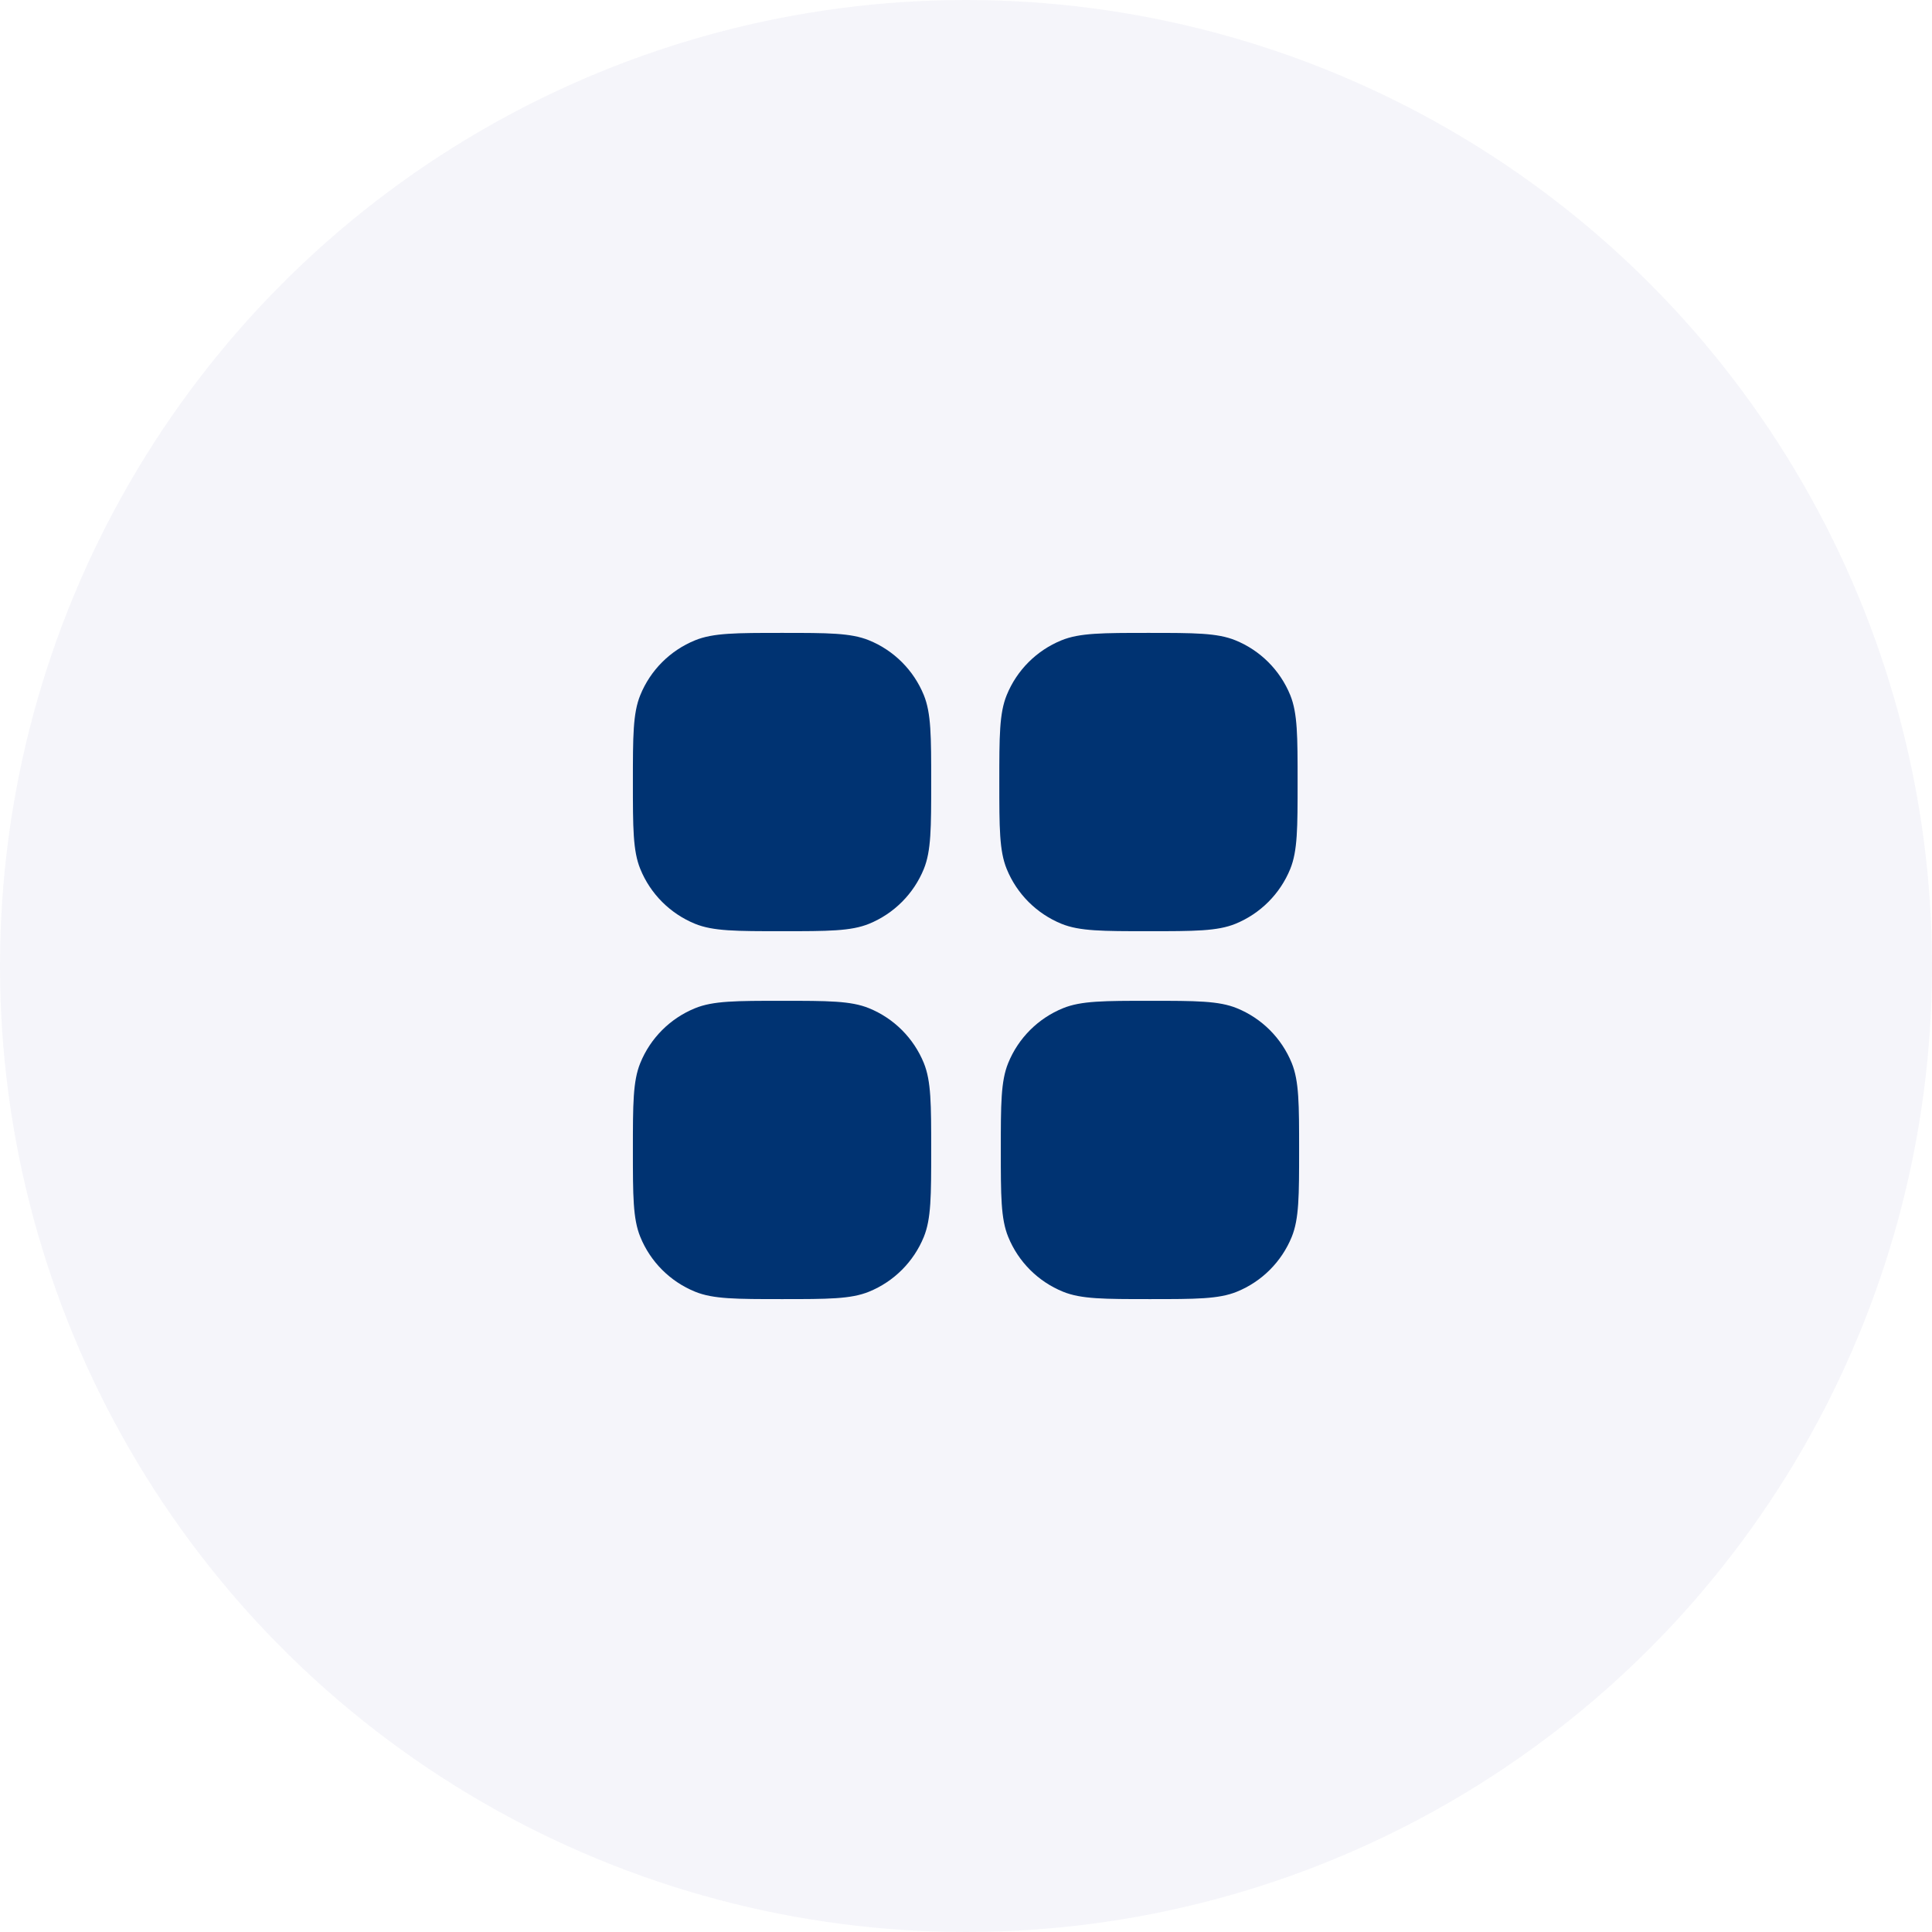
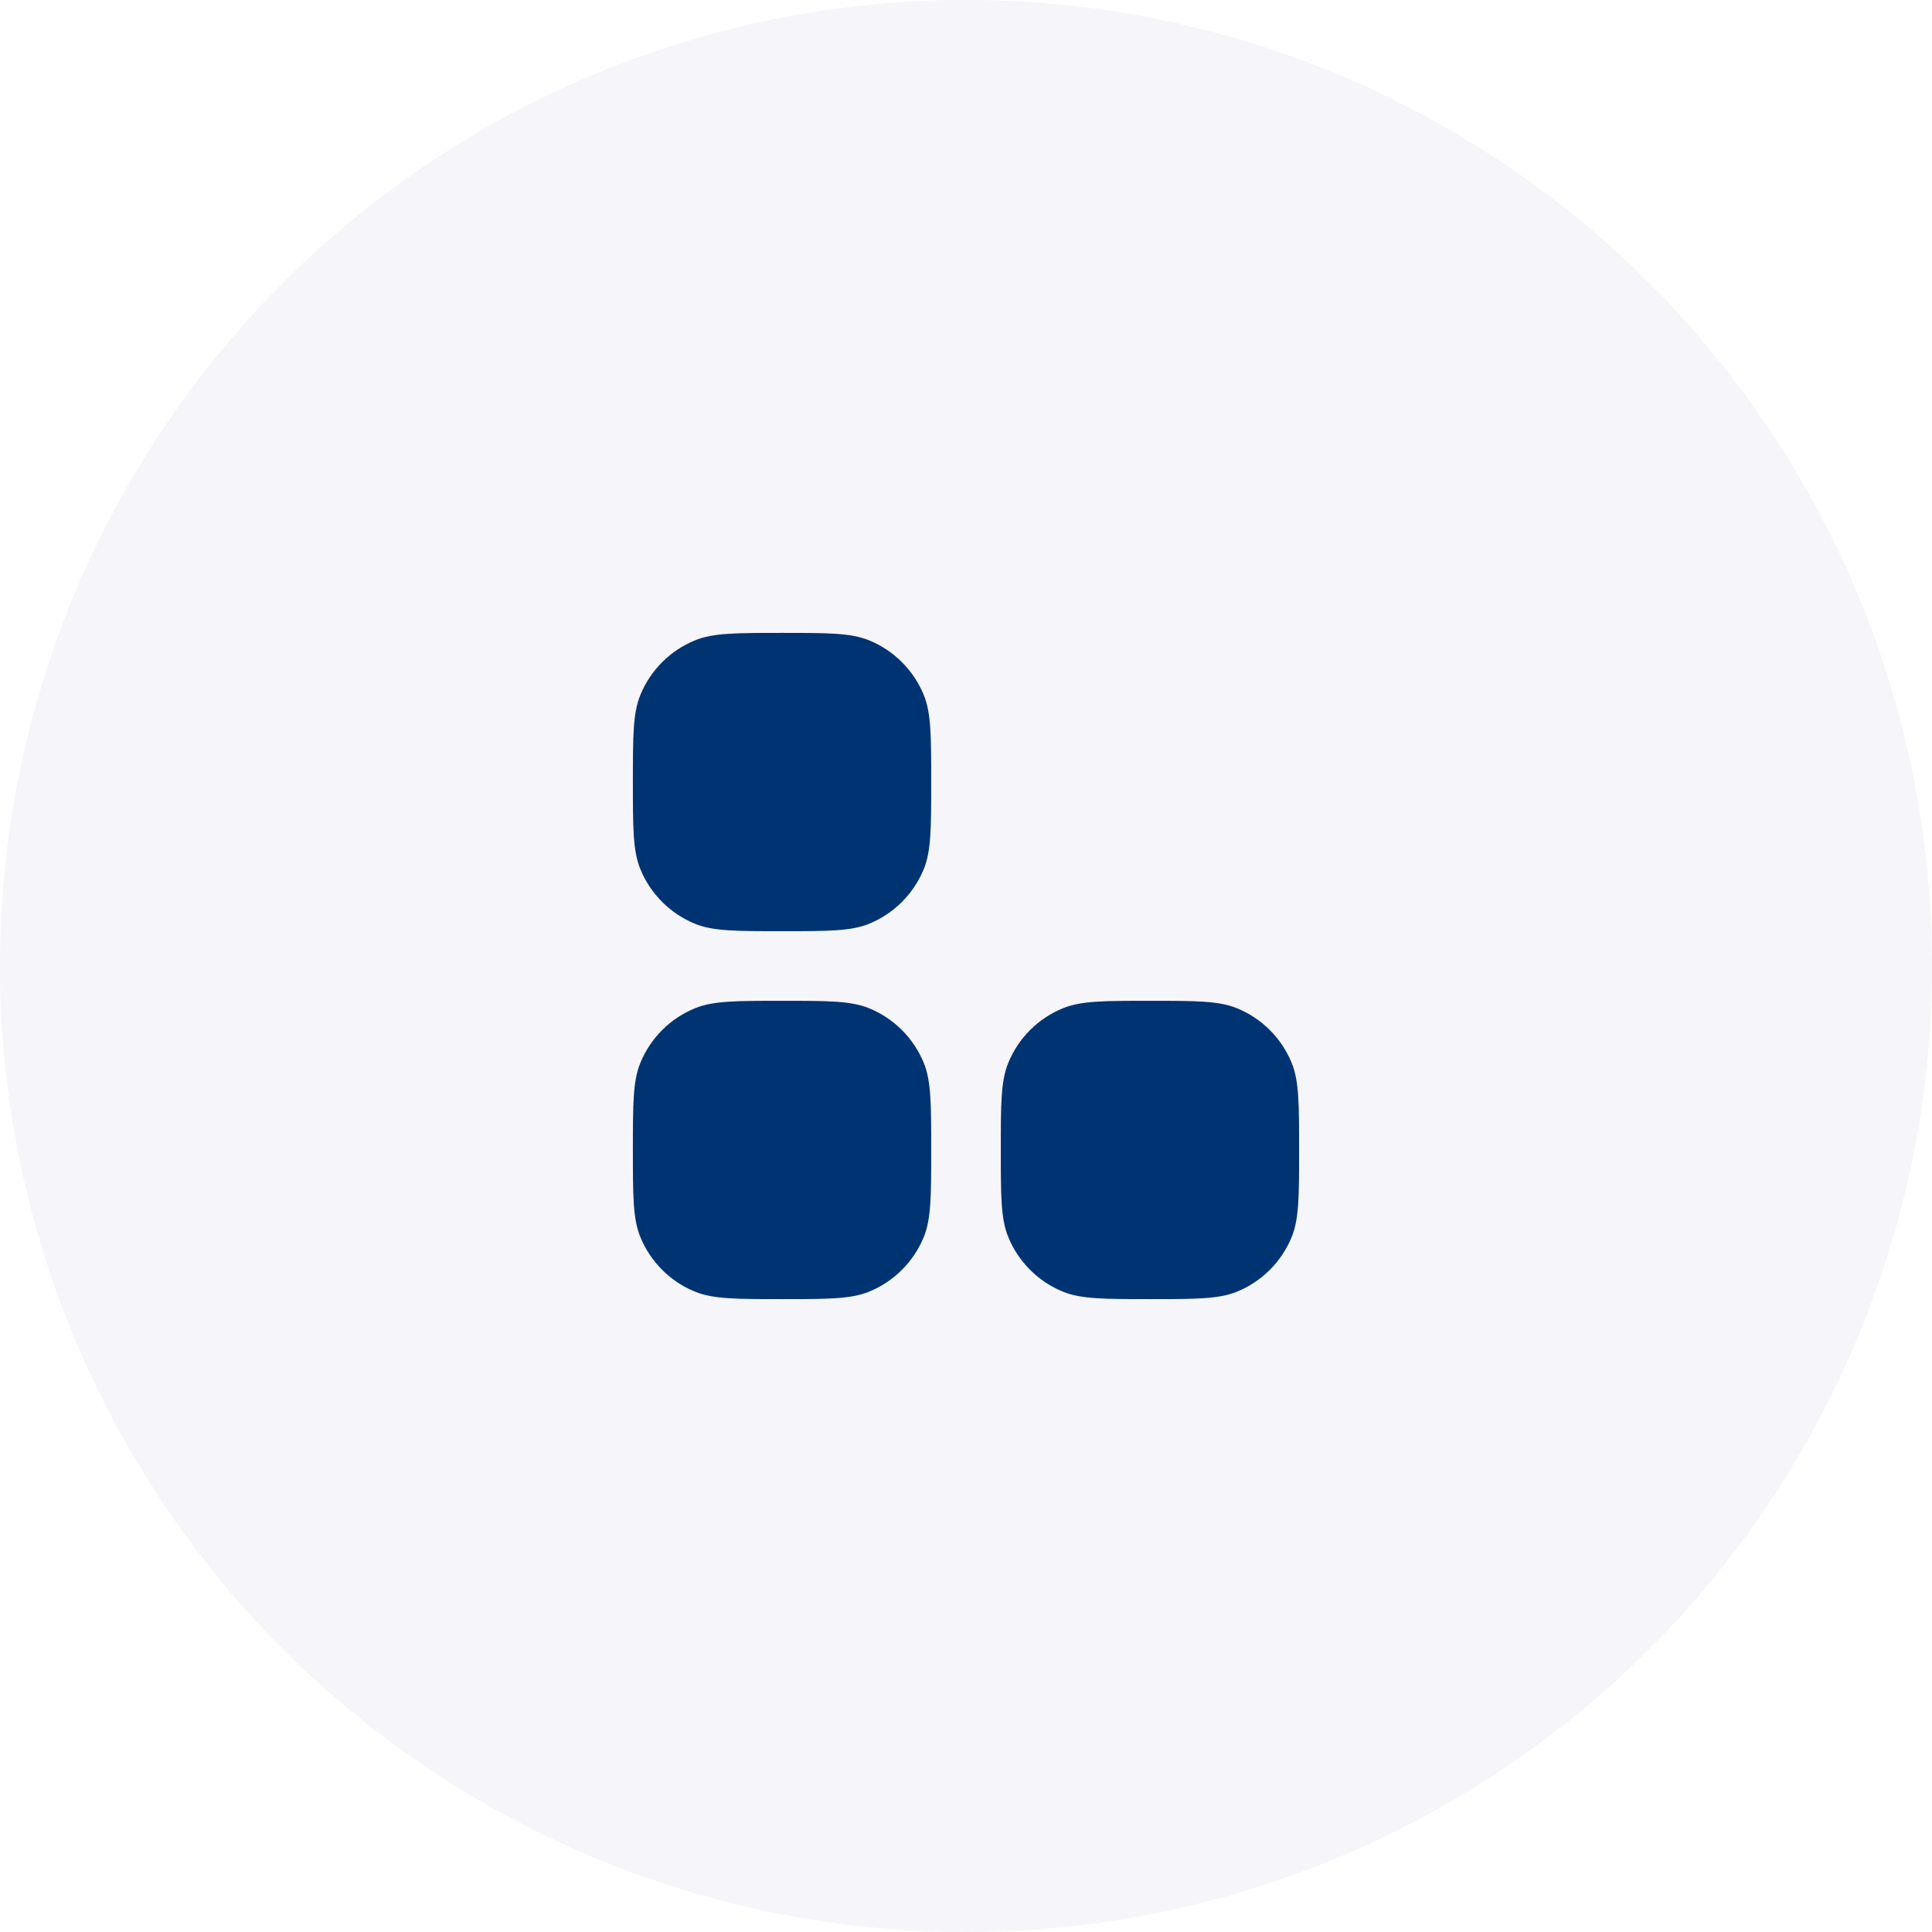
<svg xmlns="http://www.w3.org/2000/svg" width="58" height="58" viewBox="0 0 58 58" fill="none">
  <circle cx="29" cy="29" r="29" fill="#29378C" fill-opacity="0.05" />
  <path d="M19 23.478C19 22.101 19 21.412 19.222 20.868C19.526 20.12 20.12 19.526 20.868 19.222C21.412 19 22.101 19 23.478 19C24.854 19 25.543 19 26.087 19.222C26.835 19.526 27.429 20.12 27.734 20.868C27.955 21.412 27.955 22.101 27.955 23.478C27.955 24.854 27.955 25.543 27.734 26.087C27.429 26.835 26.835 27.429 26.087 27.734C25.543 27.955 24.854 27.955 23.478 27.955C22.101 27.955 21.412 27.955 20.868 27.734C20.12 27.429 19.526 26.835 19.222 26.087C19 25.543 19 24.854 19 23.478Z" fill="#003372" />
-   <path d="M30 23.478C30 22.101 30 21.412 30.222 20.868C30.526 20.12 31.12 19.526 31.868 19.222C32.412 19 33.101 19 34.478 19C35.854 19 36.543 19 37.087 19.222C37.835 19.526 38.429 20.12 38.734 20.868C38.955 21.412 38.955 22.101 38.955 23.478C38.955 24.854 38.955 25.543 38.734 26.087C38.429 26.835 37.835 27.429 37.087 27.734C36.543 27.955 35.854 27.955 34.478 27.955C33.101 27.955 32.412 27.955 31.868 27.734C31.12 27.429 30.526 26.835 30.222 26.087C30 25.543 30 24.854 30 23.478Z" fill="#003372" />
  <path d="M19 34.523C19 33.146 19 32.457 19.222 31.913C19.526 31.165 20.12 30.571 20.868 30.267C21.412 30.045 22.101 30.045 23.478 30.045C24.854 30.045 25.543 30.045 26.087 30.267C26.835 30.571 27.429 31.165 27.734 31.913C27.955 32.457 27.955 33.146 27.955 34.523C27.955 35.899 27.955 36.588 27.734 37.132C27.429 37.88 26.835 38.474 26.087 38.778C25.543 39 24.854 39 23.478 39C22.101 39 21.412 39 20.868 38.778C20.12 38.474 19.526 37.88 19.222 37.132C19 36.588 19 35.899 19 34.523Z" fill="#003372" />
  <path d="M30.045 34.523C30.045 33.146 30.045 32.457 30.267 31.913C30.571 31.165 31.165 30.571 31.913 30.267C32.457 30.045 33.146 30.045 34.523 30.045C35.899 30.045 36.588 30.045 37.132 30.267C37.88 30.571 38.474 31.165 38.779 31.913C39 32.457 39 33.146 39 34.523C39 35.899 39 36.588 38.779 37.132C38.474 37.88 37.88 38.474 37.132 38.778C36.588 39 35.899 39 34.523 39C33.146 39 32.457 39 31.913 38.778C31.165 38.474 30.571 37.88 30.267 37.132C30.045 36.588 30.045 35.899 30.045 34.523Z" fill="#003372" />
</svg>